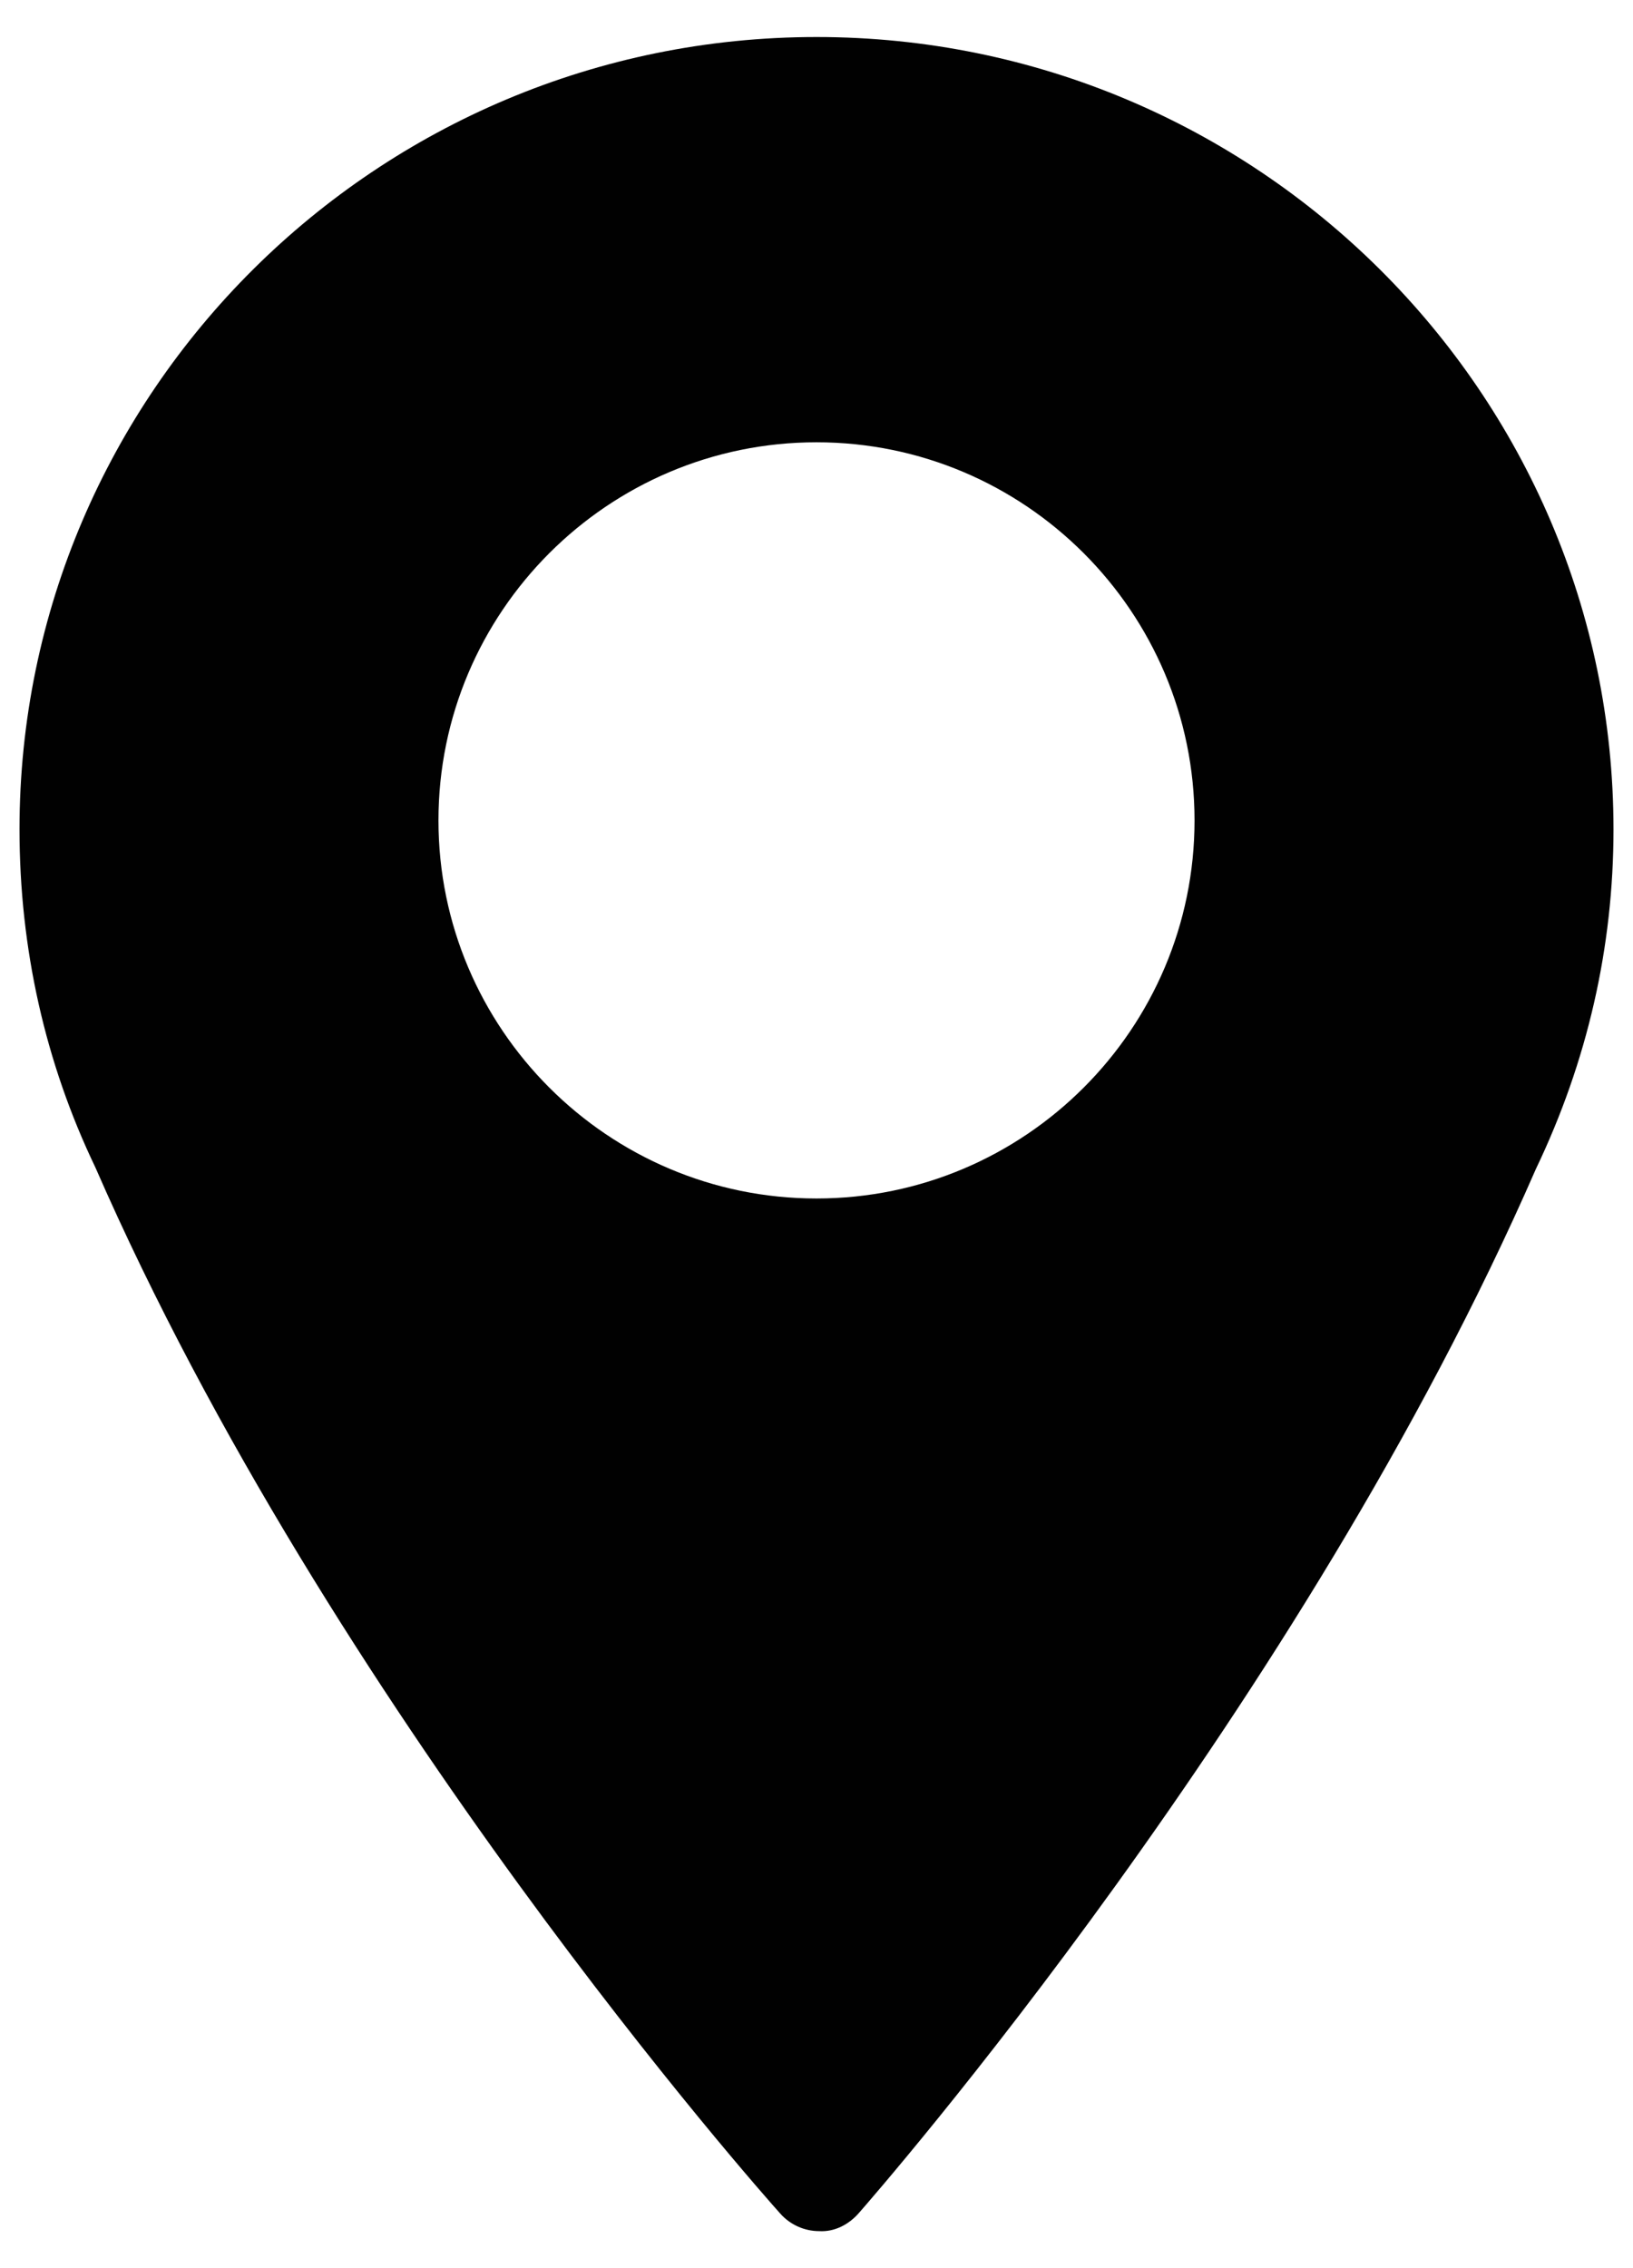
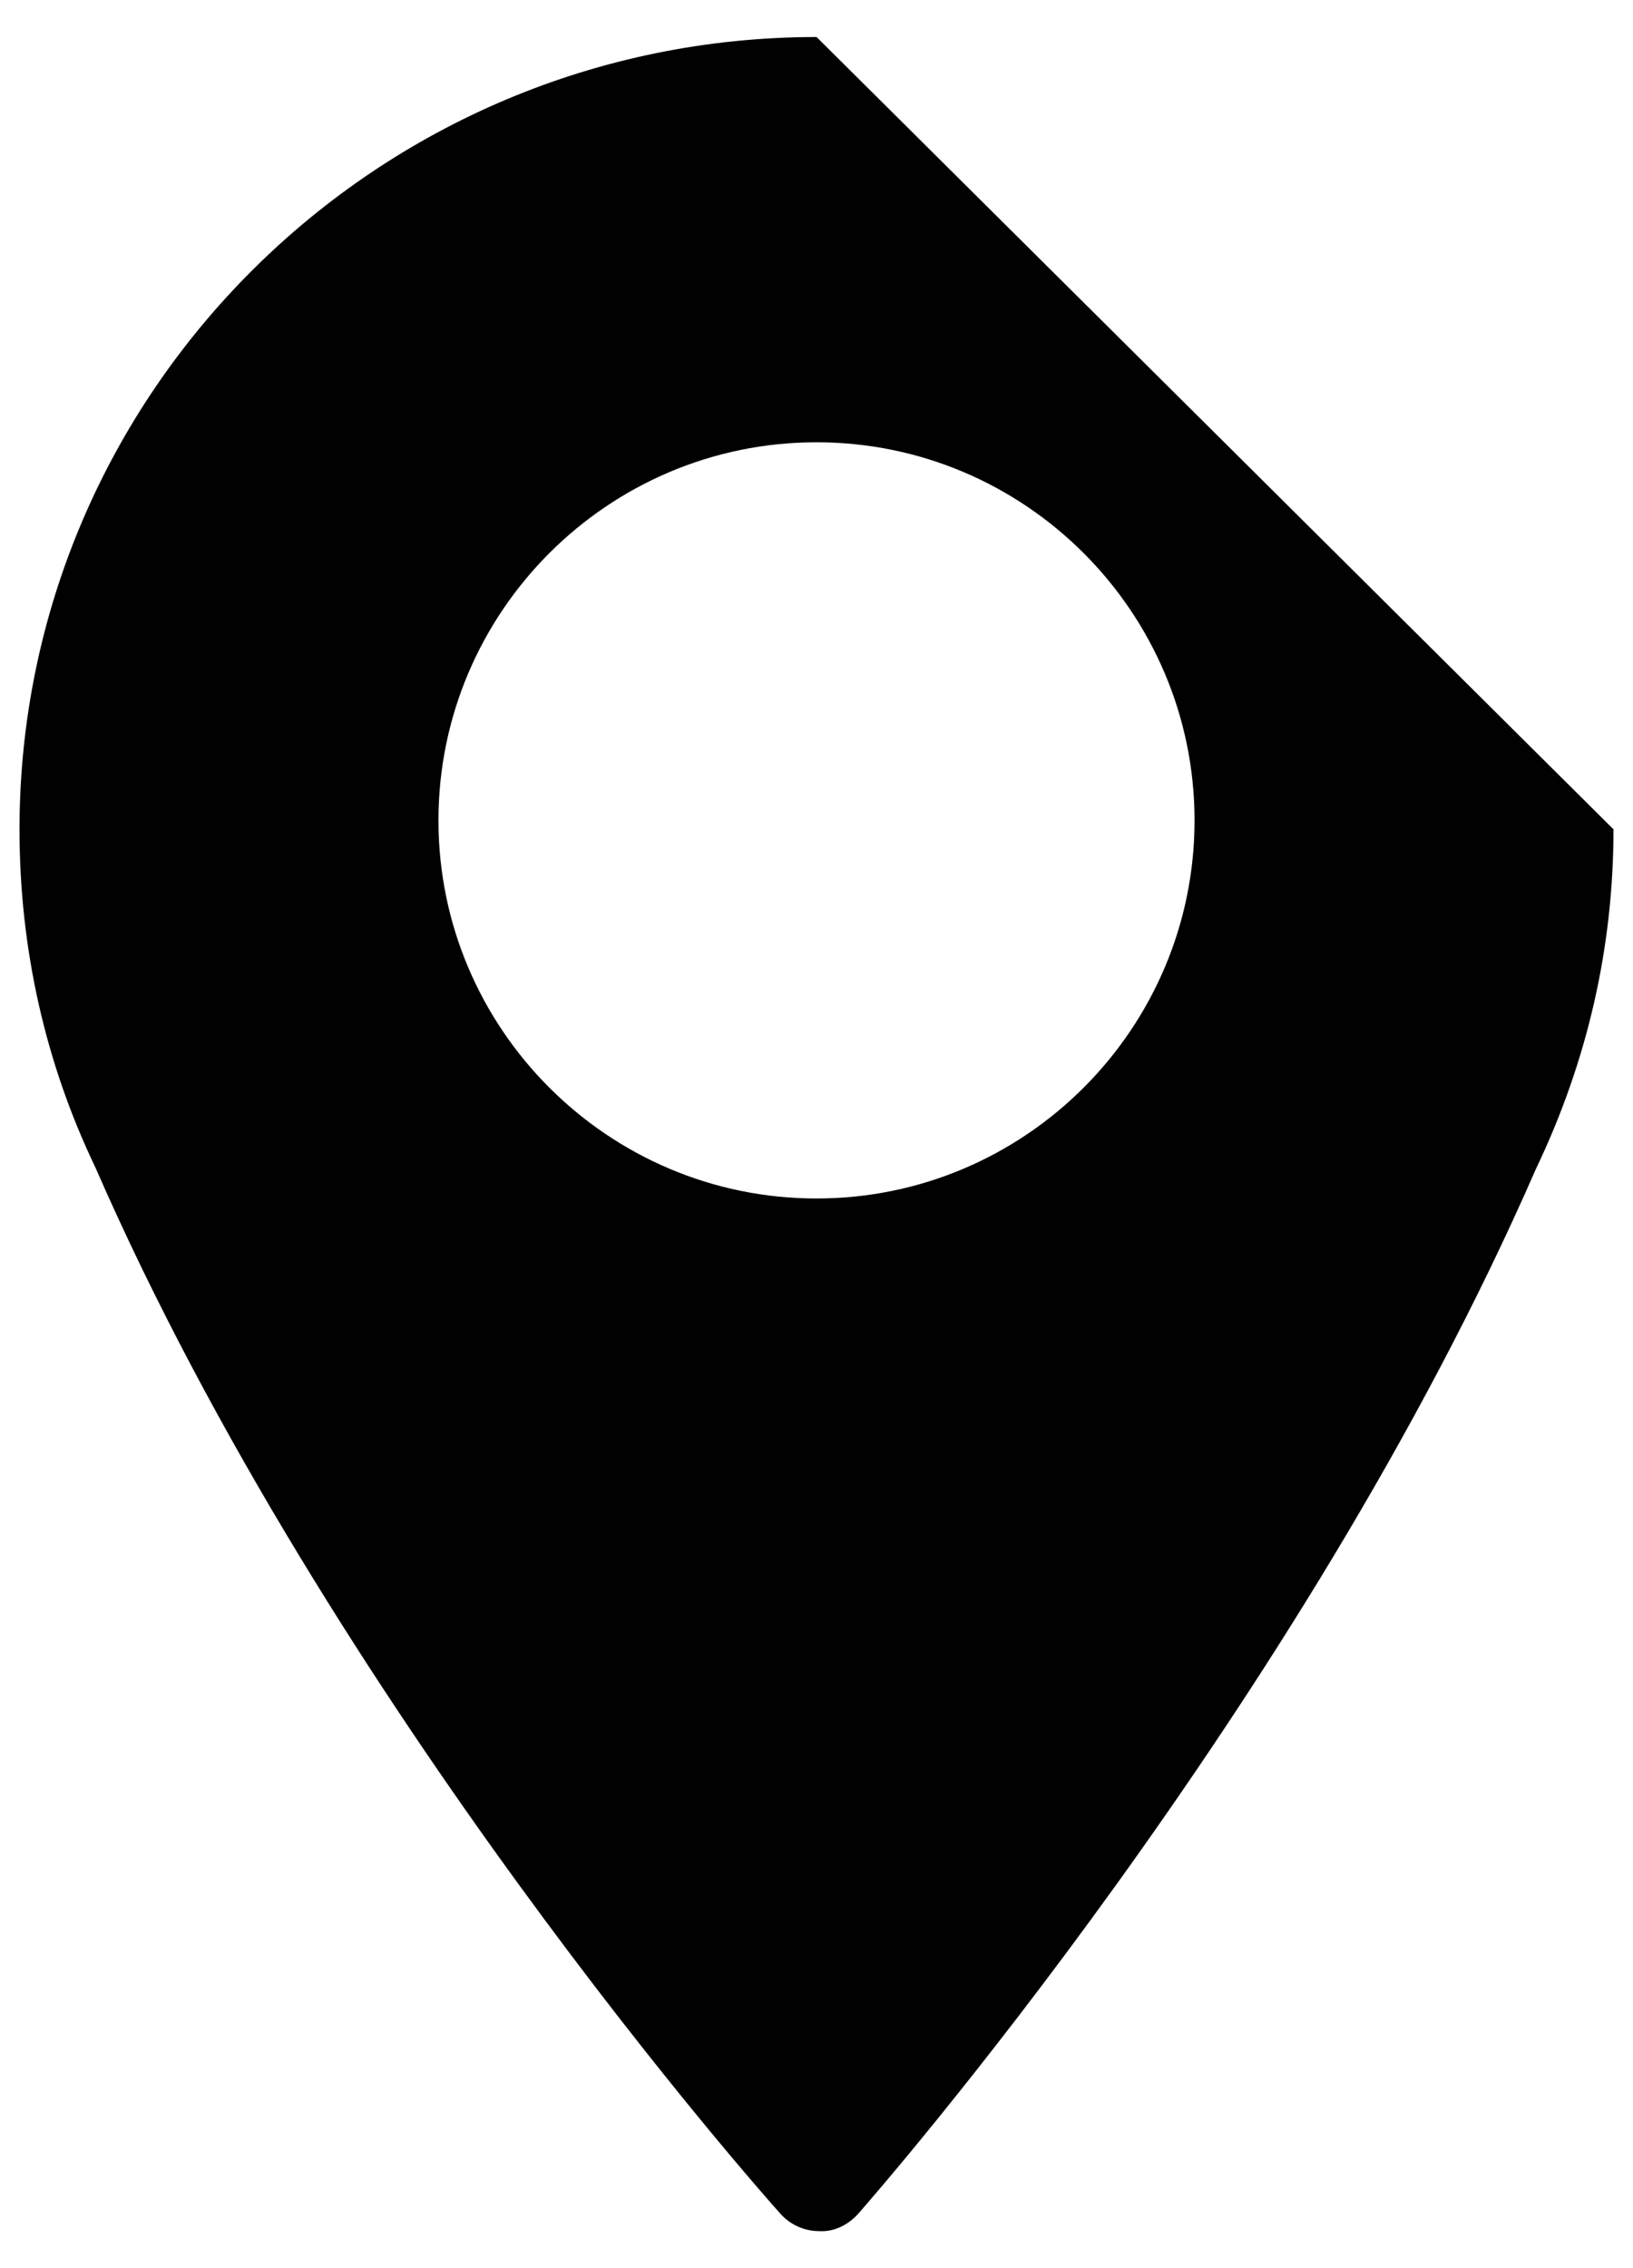
<svg xmlns="http://www.w3.org/2000/svg" version="1.1" id="Layer_1" x="0px" y="0px" width="18px" height="25px" viewBox="0 0 18 25" enable-background="new 0 0 18 25" xml:space="preserve">
-   <path fill="#010101" d="M9.001,0.408c-4.845,0-8.786,3.917-8.786,8.732c0,1.316,0.284,2.576,0.836,3.727  c2.593,5.943,7.348,11.308,7.55,11.532c0.109,0.123,0.266,0.193,0.429,0.193c0.167,0.01,0.323-0.071,0.433-0.195  c0.198-0.226,4.882-5.589,7.466-11.511c0.569-1.188,0.856-2.447,0.856-3.745C17.784,4.325,13.844,0.408,9.001,0.408z M9,13.21  c-2.298,0-4.167-1.87-4.167-4.167c0-2.298,1.869-4.168,4.167-4.168s4.167,1.87,4.167,4.168C13.167,11.34,11.298,13.21,9,13.21z" />
+   <path fill="#010101" d="M9.001,0.408c-4.845,0-8.786,3.917-8.786,8.732c0,1.316,0.284,2.576,0.836,3.727  c2.593,5.943,7.348,11.308,7.55,11.532c0.109,0.123,0.266,0.193,0.429,0.193c0.167,0.01,0.323-0.071,0.433-0.195  c0.198-0.226,4.882-5.589,7.466-11.511c0.569-1.188,0.856-2.447,0.856-3.745z M9,13.21  c-2.298,0-4.167-1.87-4.167-4.167c0-2.298,1.869-4.168,4.167-4.168s4.167,1.87,4.167,4.168C13.167,11.34,11.298,13.21,9,13.21z" />
</svg>